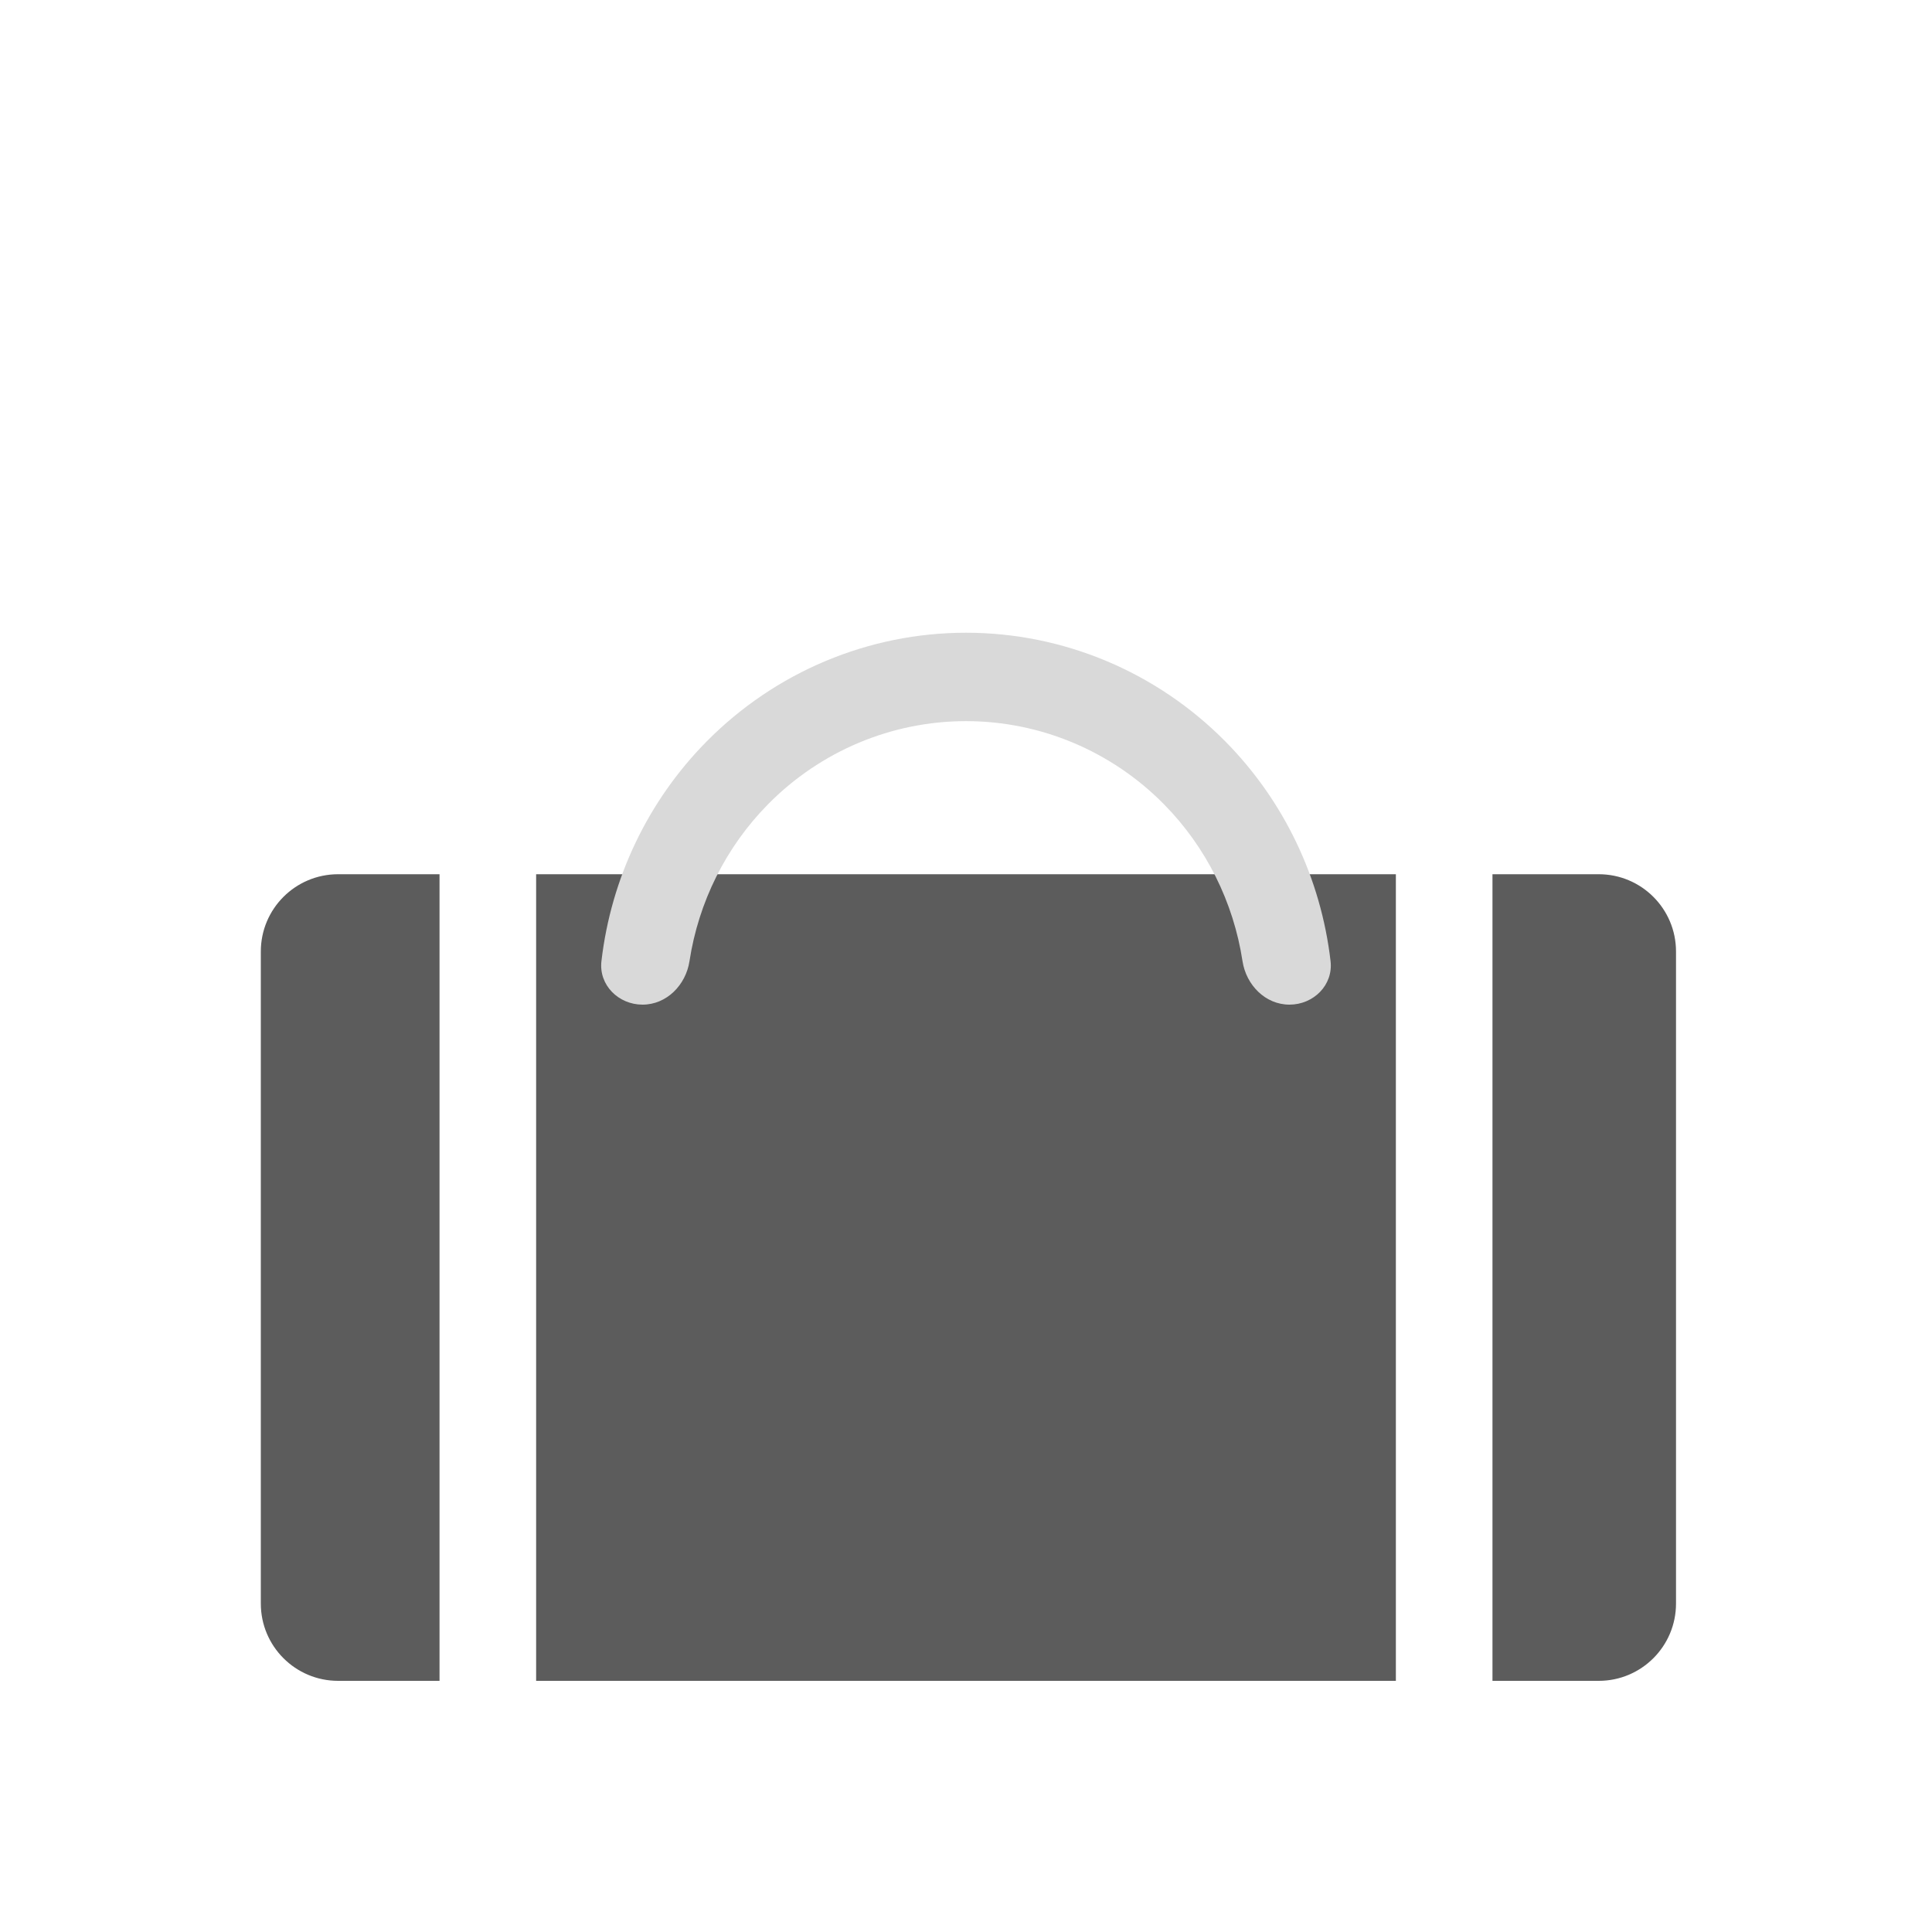
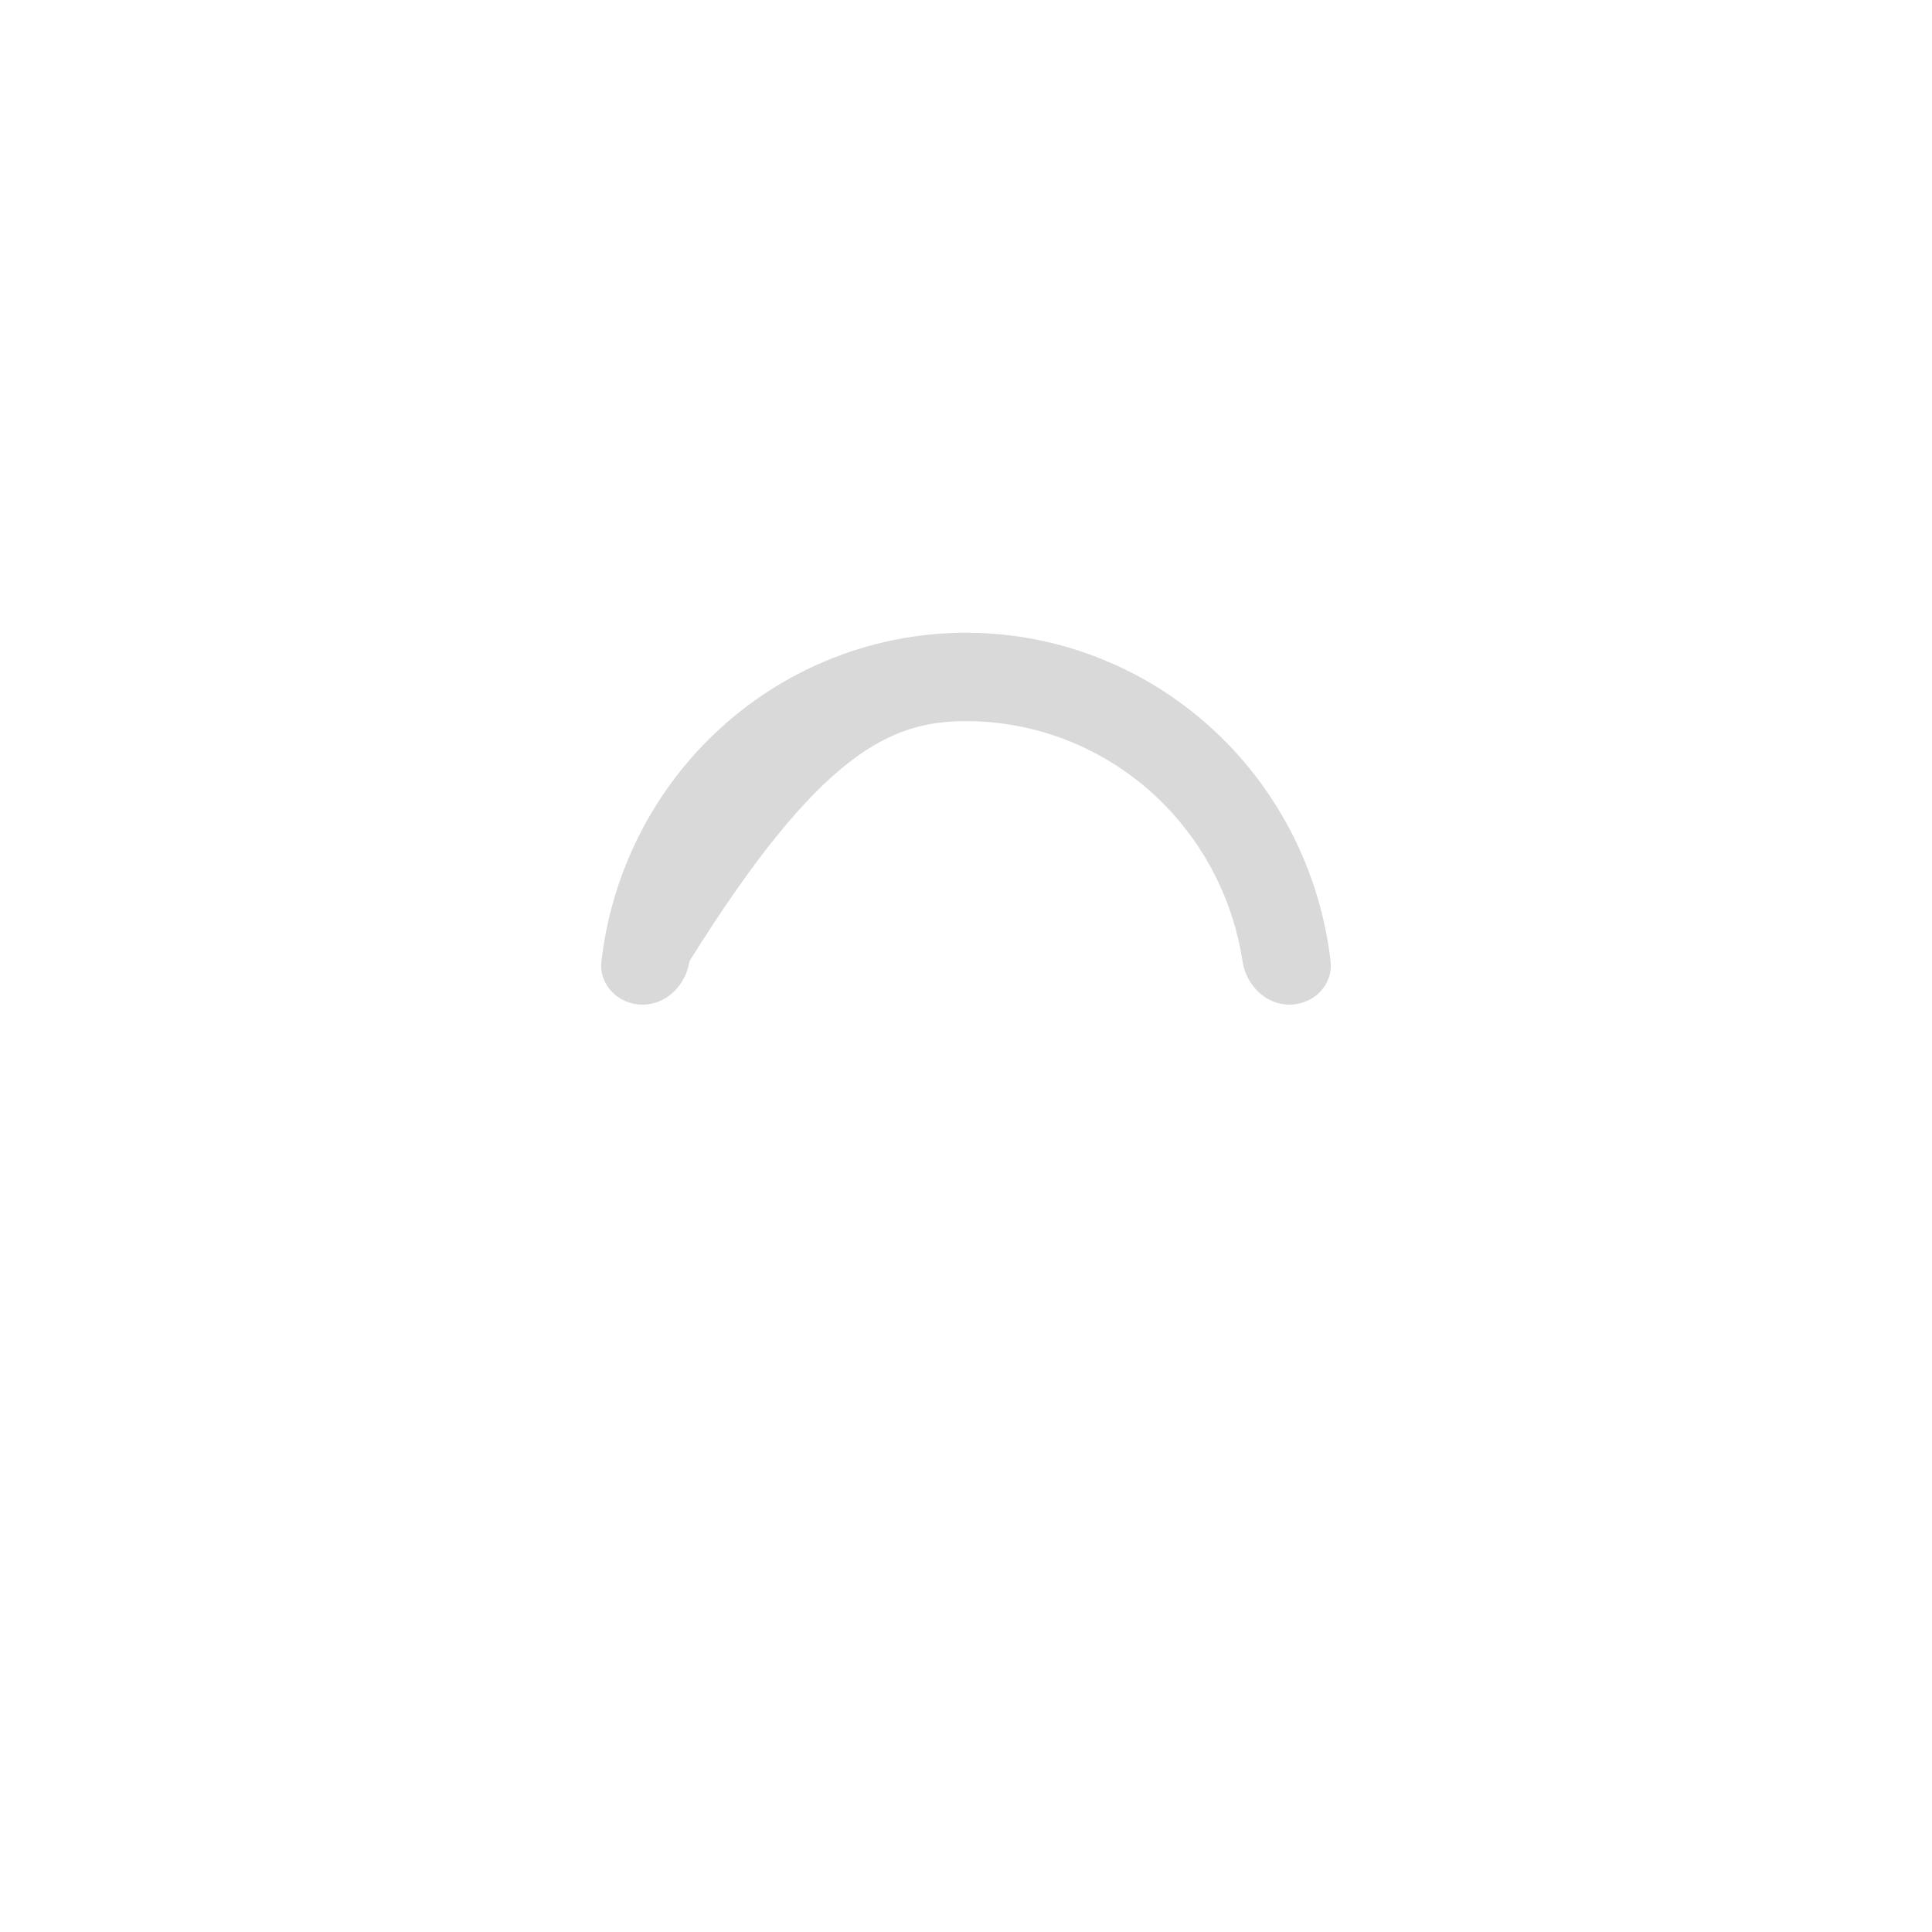
<svg xmlns="http://www.w3.org/2000/svg" width="400" height="400" viewBox="0 0 400 400" fill="none">
-   <path d="M91 348H70C61.163 348 54 340.837 54 332V197C54 188.163 61.163 181 70 181H91V348ZM289 181V348H111V181H289ZM331 181C339.837 181 347 188.163 347 197V332C347 340.837 339.837 348 331 348H309V181H331Z" fill="#5C5C5C" />
-   <path d="M266.967 208C271.956 208 276.054 203.942 275.478 198.987C273.489 181.884 265.88 165.852 253.74 153.553C239.487 139.112 220.156 131 200 131C179.844 131 160.513 139.112 146.26 153.553C134.12 165.852 126.511 181.884 124.522 198.987C123.946 203.942 128.044 208 133.033 208C138.022 208 141.995 203.933 142.75 199.001C144.624 186.766 150.285 175.359 159.034 166.495C169.899 155.487 184.635 149.303 200 149.303C215.365 149.303 230.101 155.487 240.966 166.495C249.715 175.359 255.376 186.766 257.25 199.001C258.005 203.933 261.978 208 266.967 208Z" fill="#D9D9D9" />
+   <path d="M266.967 208C271.956 208 276.054 203.942 275.478 198.987C273.489 181.884 265.88 165.852 253.74 153.553C239.487 139.112 220.156 131 200 131C179.844 131 160.513 139.112 146.26 153.553C134.12 165.852 126.511 181.884 124.522 198.987C123.946 203.942 128.044 208 133.033 208C138.022 208 141.995 203.933 142.75 199.001C169.899 155.487 184.635 149.303 200 149.303C215.365 149.303 230.101 155.487 240.966 166.495C249.715 175.359 255.376 186.766 257.25 199.001C258.005 203.933 261.978 208 266.967 208Z" fill="#D9D9D9" />
</svg>